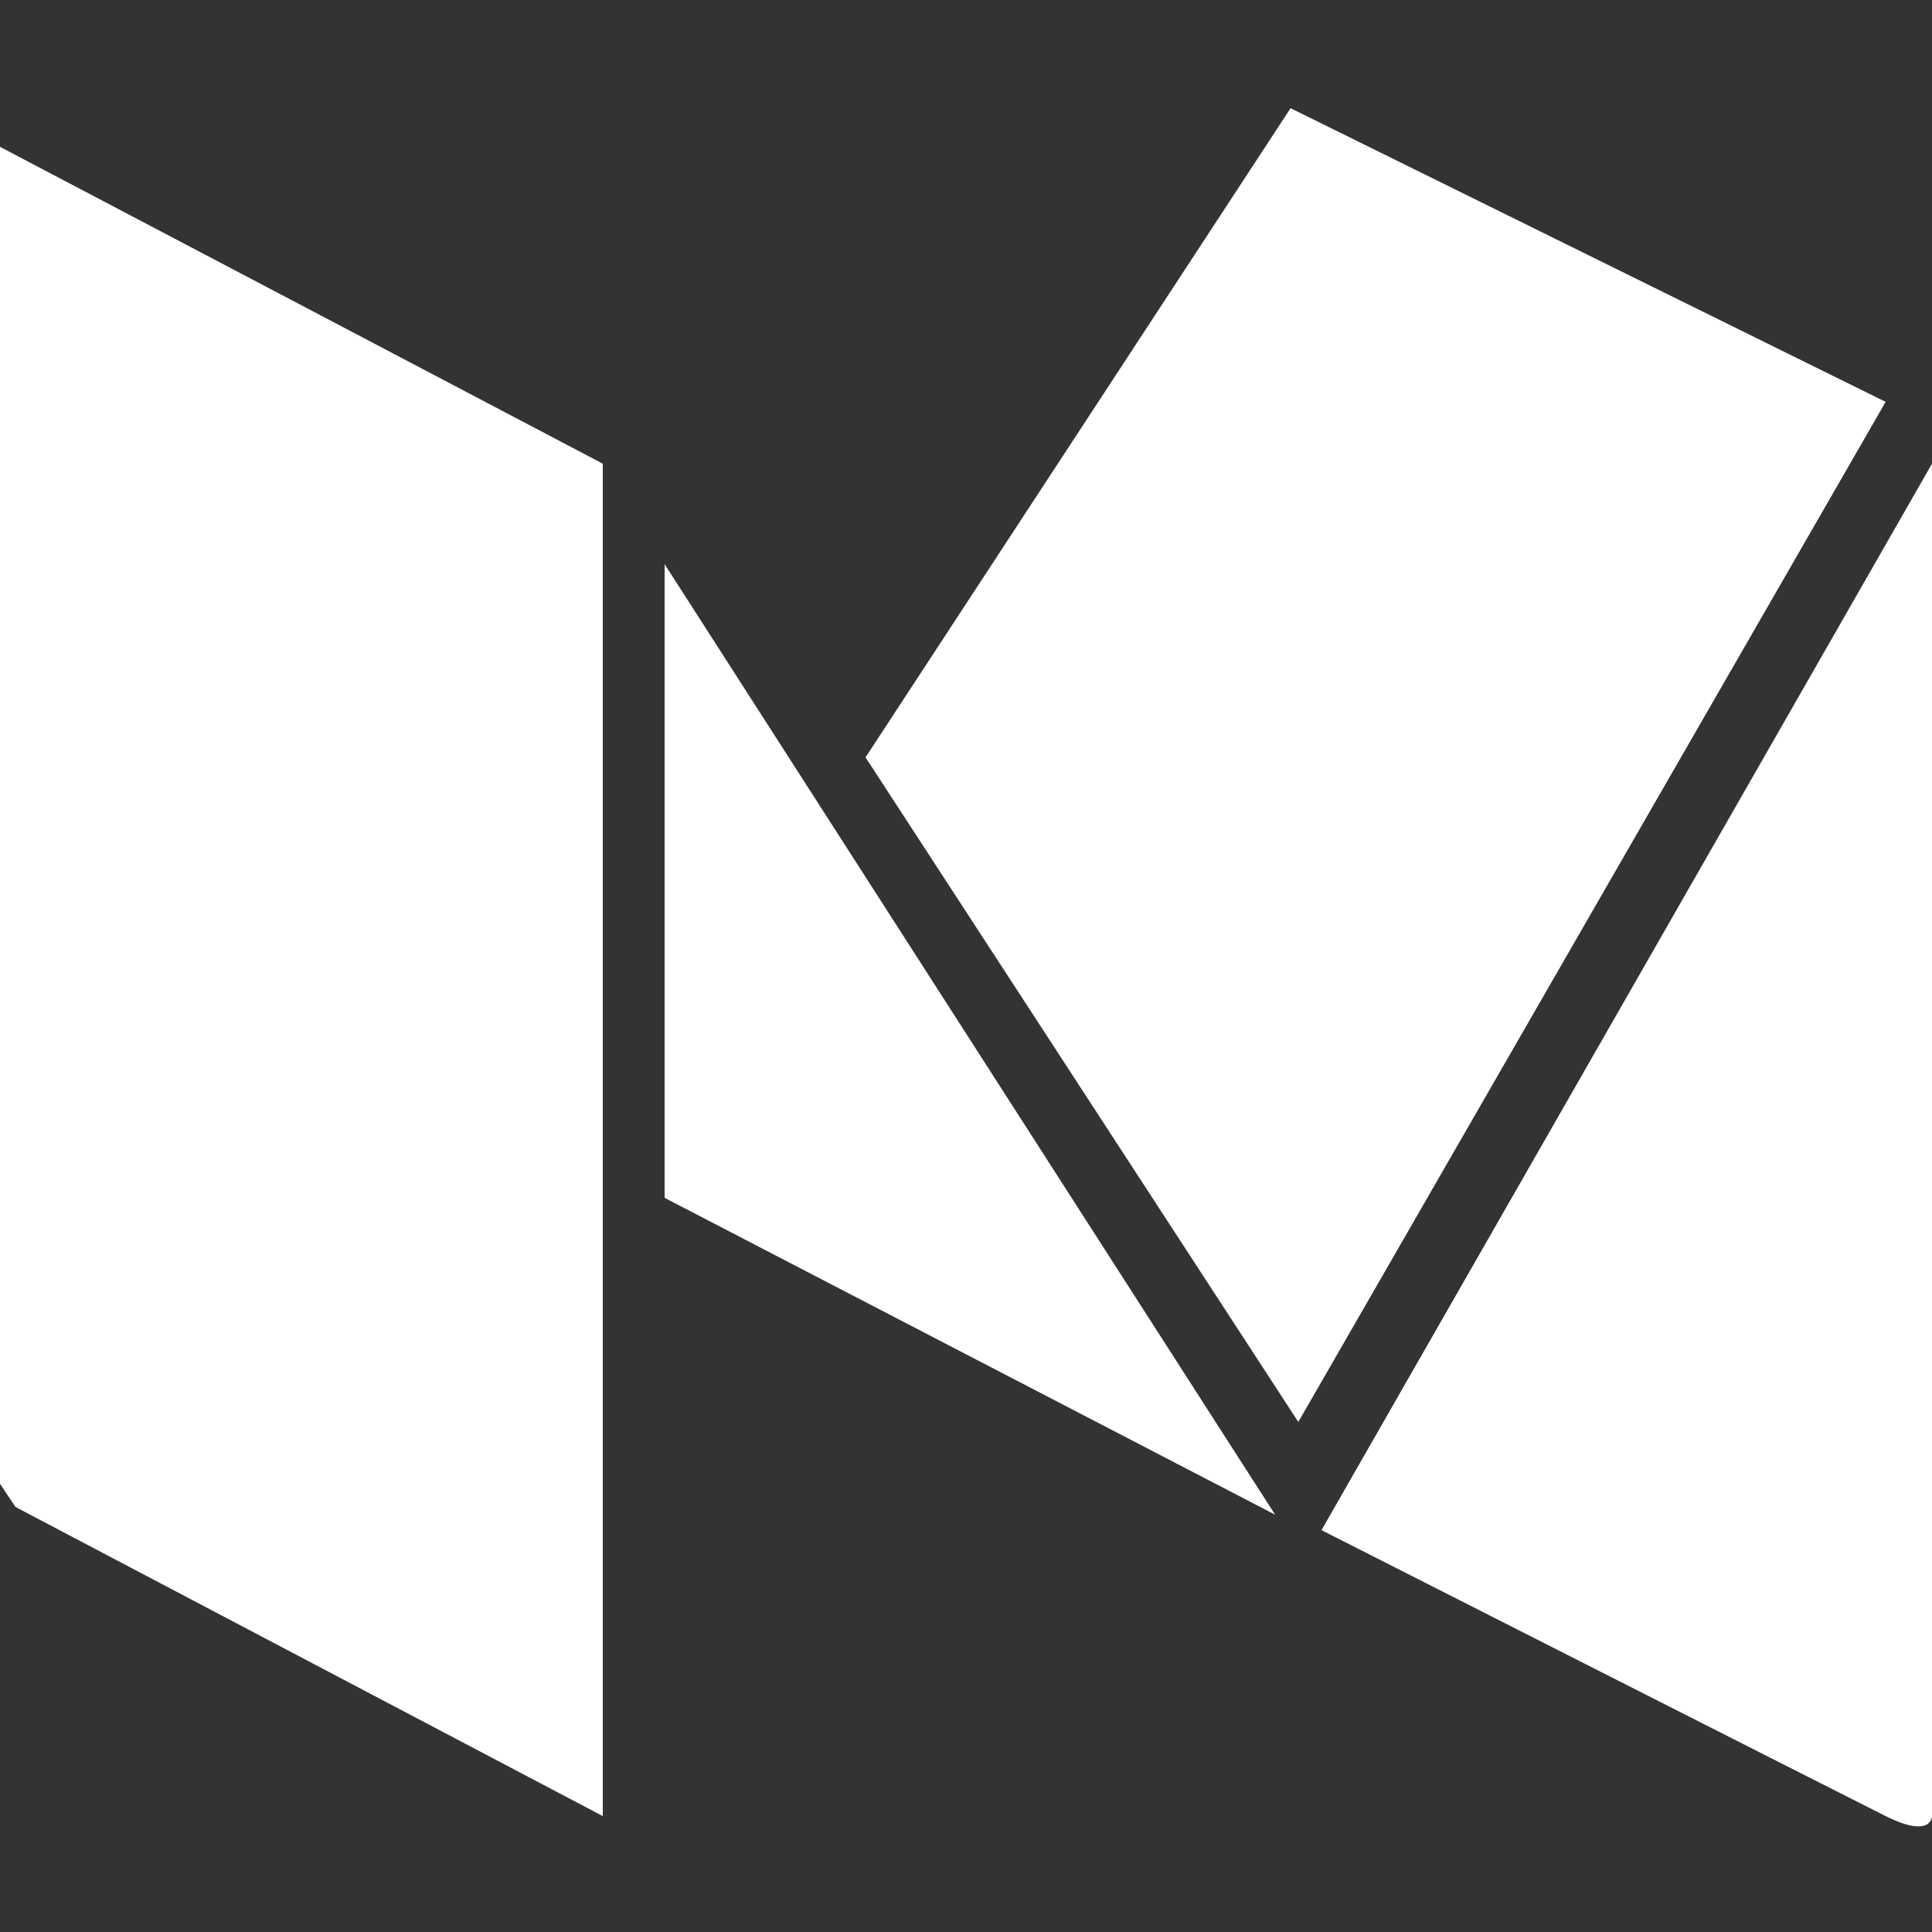
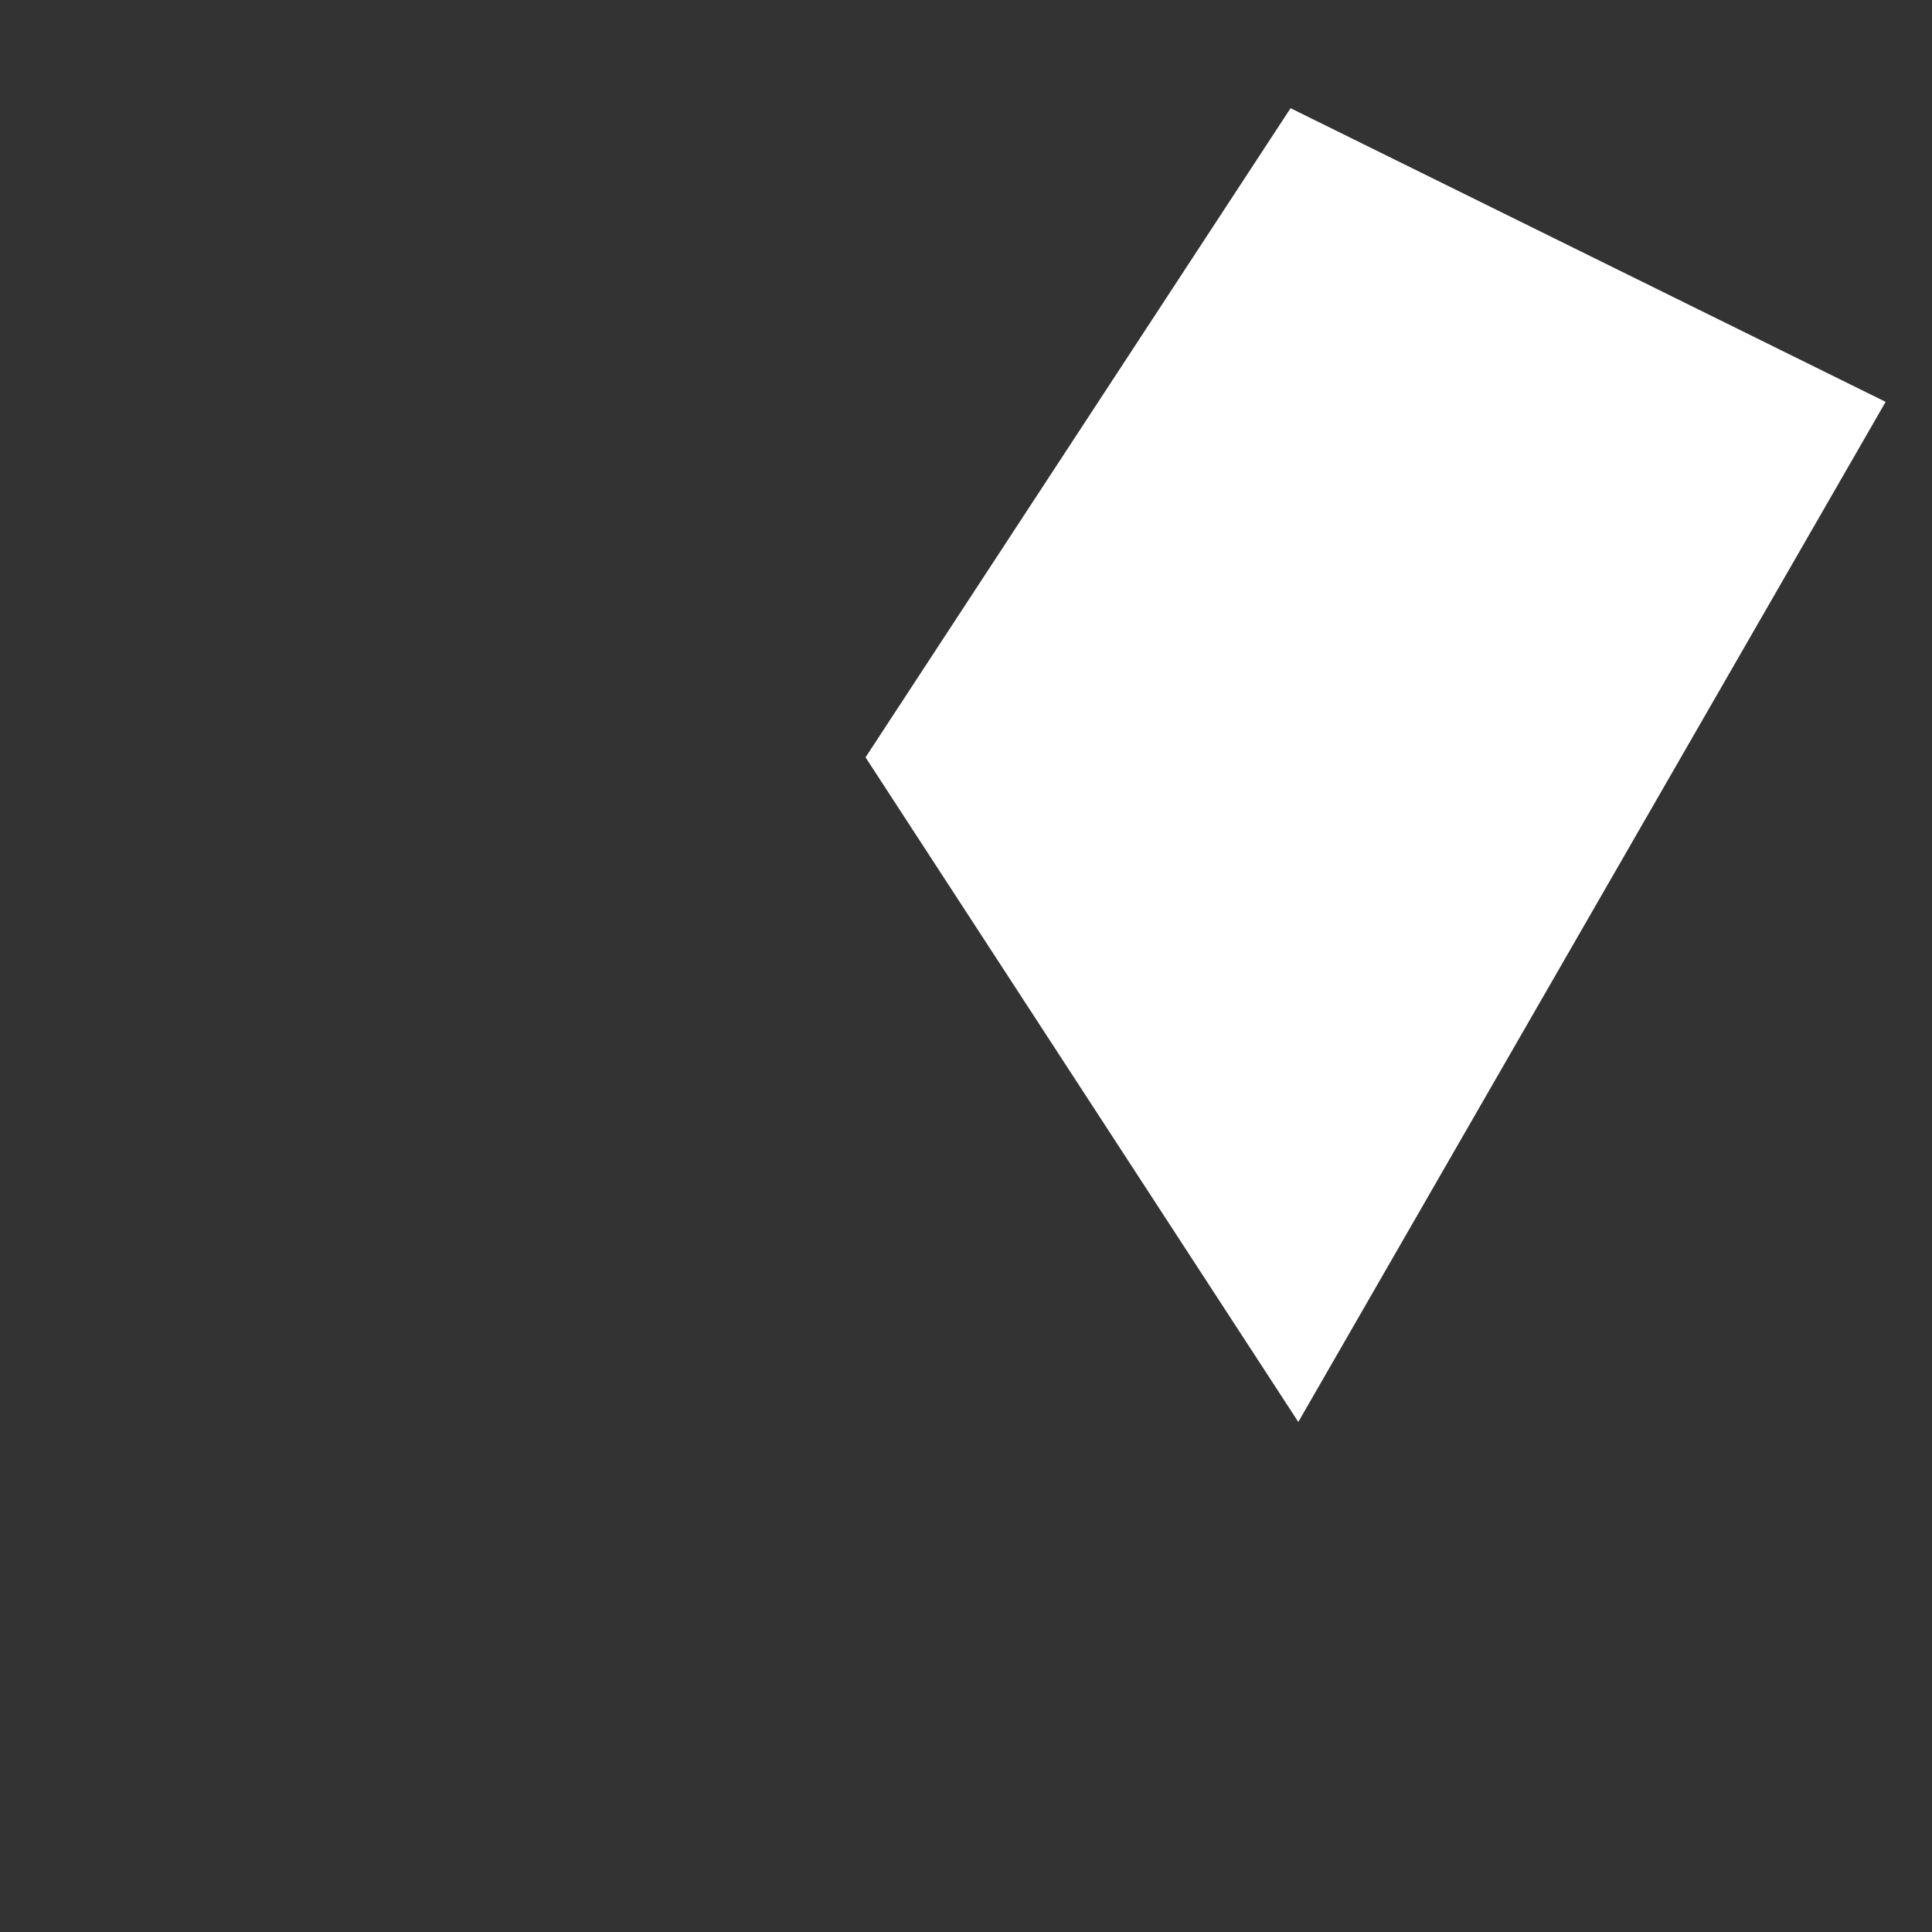
<svg xmlns="http://www.w3.org/2000/svg" version="1.1" id="Capa_1" x="0px" y="0px" viewBox="0 0 25 25" style="enable-background:new 0 0 25 25;" xml:space="preserve">
  <rect x="0" y="0" width="25" height="25" fill="#333333" stroke="none" />
  <style type="text/css">
	.st0{fill:#FFFFFF;}
</style>
  <polygon class="st0" points="11.2,9.8 16.8,18.4 24.4,5.2 16.7,1.4 " />
-   <polygon class="st0" points="8.6,7.3 16.5,19.6 8.6,15.5 " />
-   <path class="st0" d="M17.1,19.8L25,6l0,17.5c0,0,0,0.3-0.6,0S17.1,19.8,17.1,19.8z" />
-   <polygon class="st0" points="0,1.9 7.8,6 7.8,23.5 0.2,19.5 0,19.2 " />
</svg>